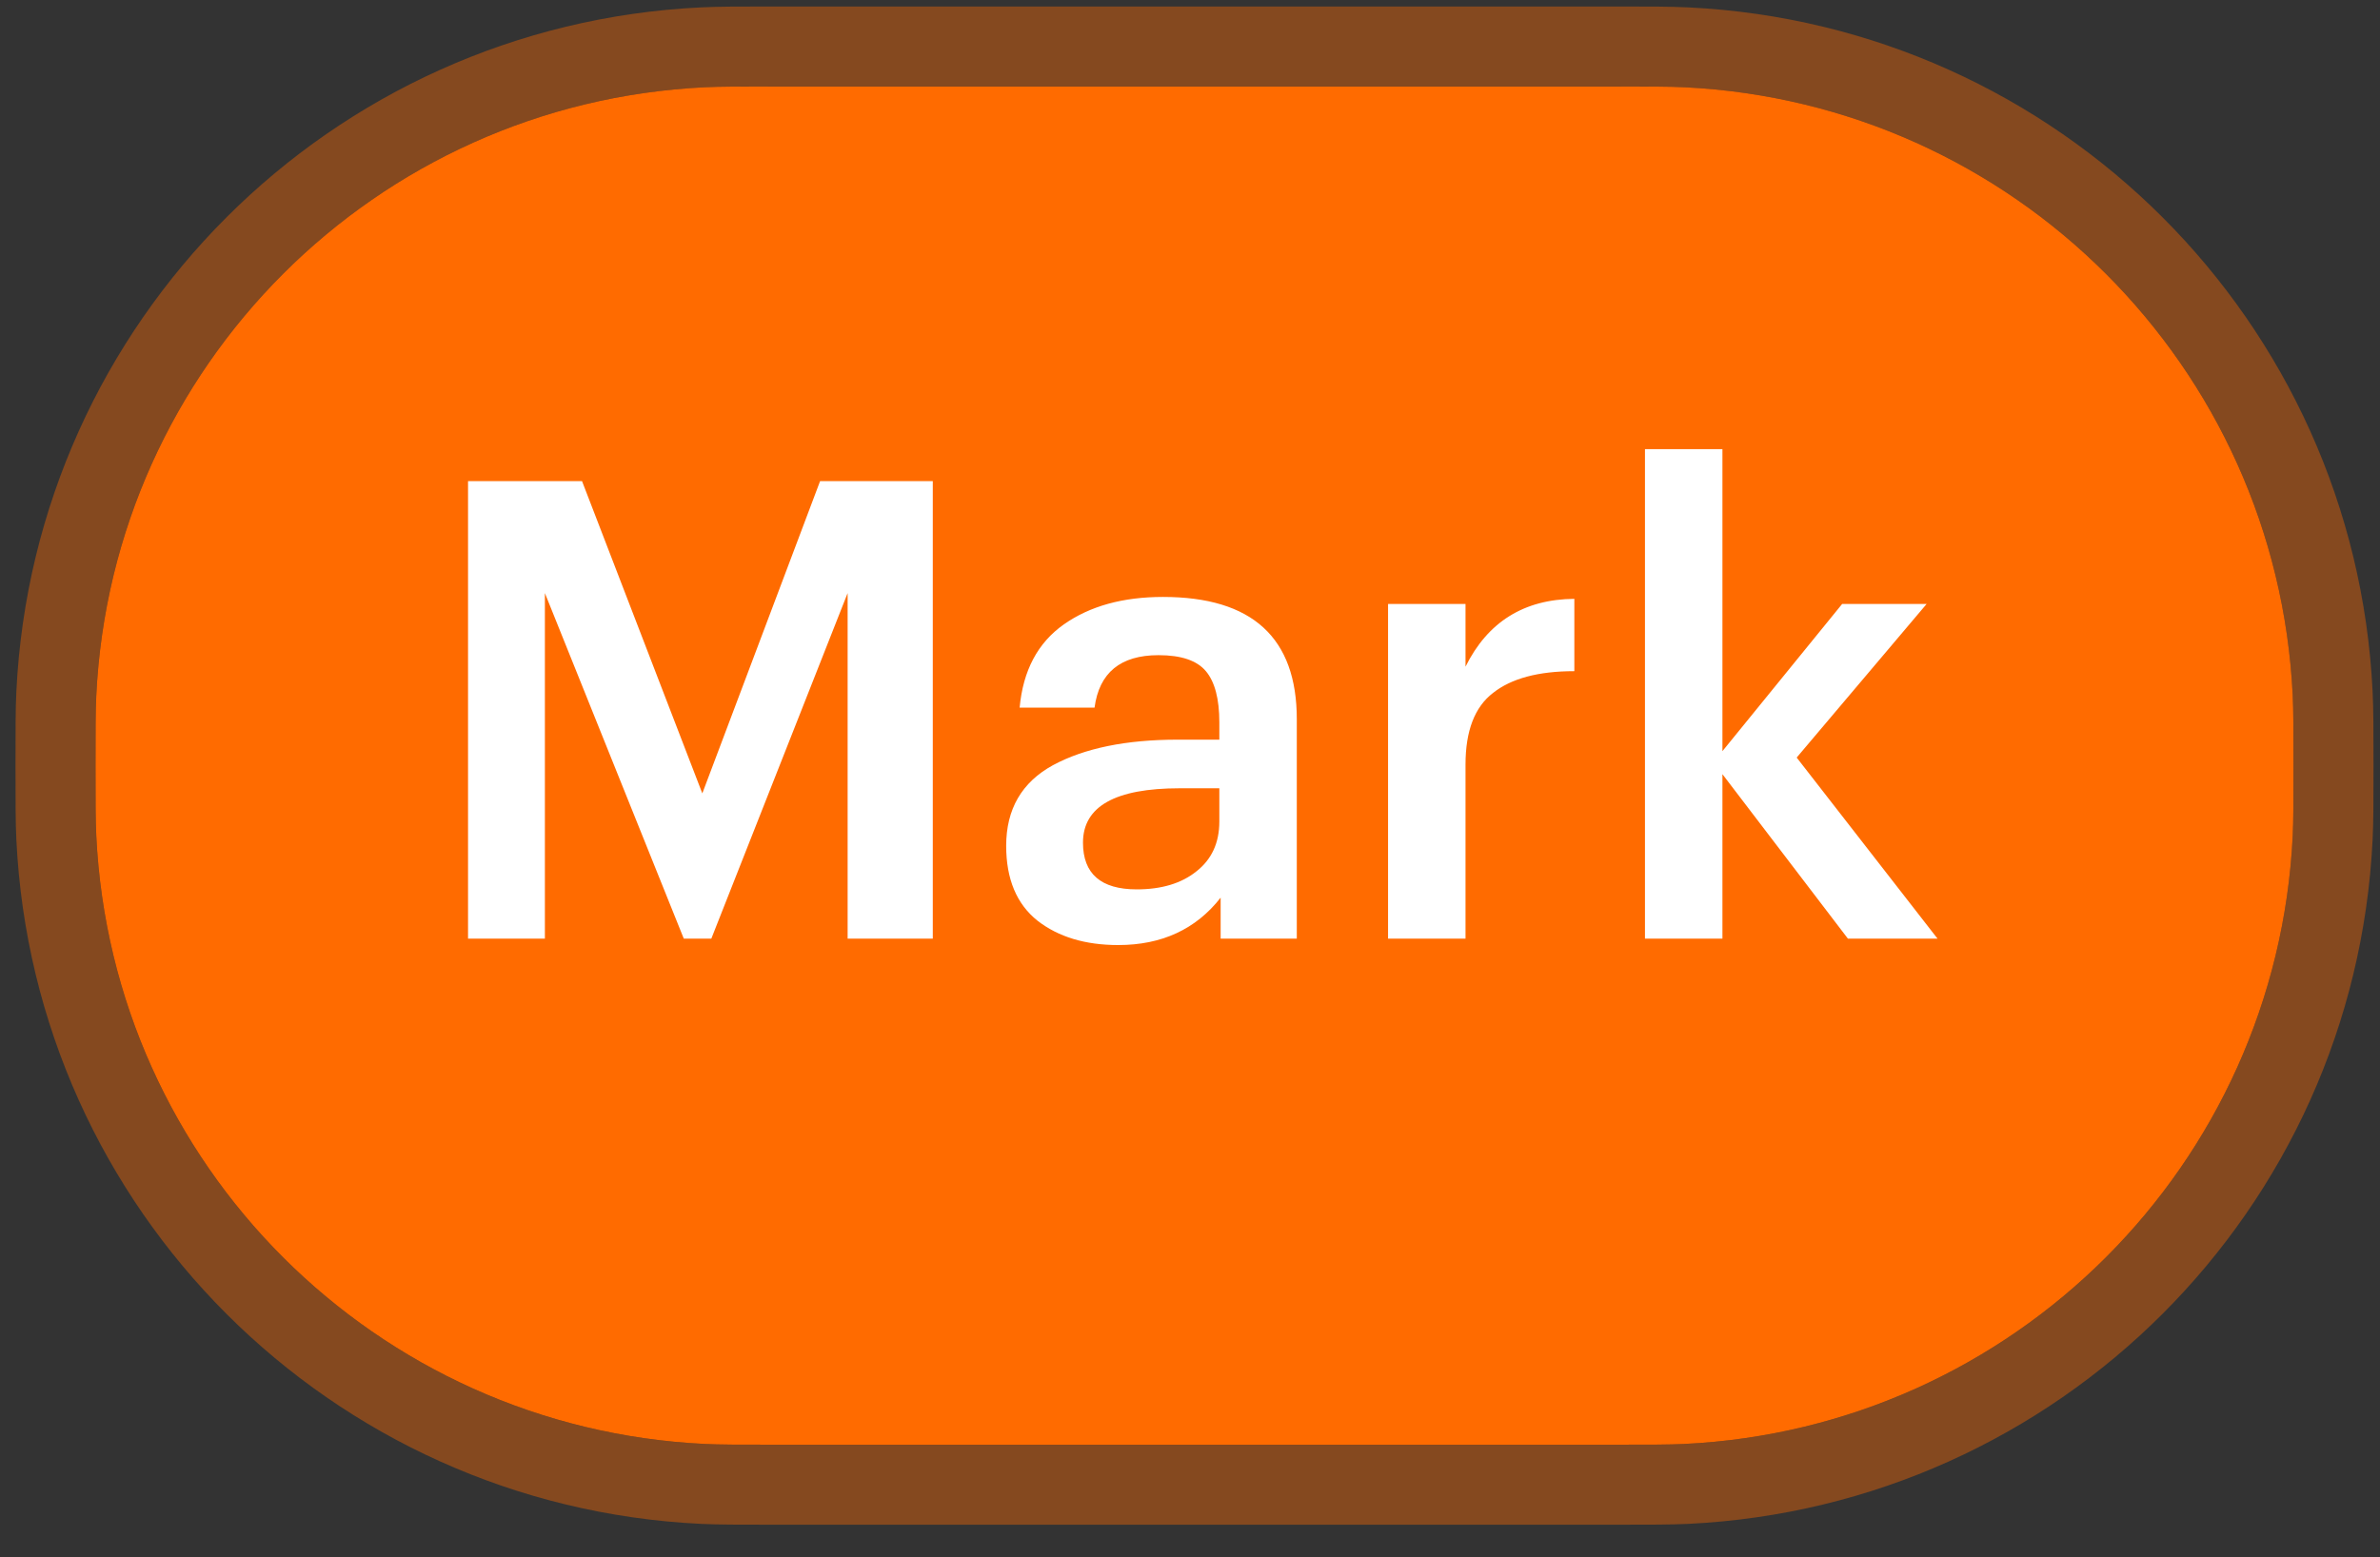
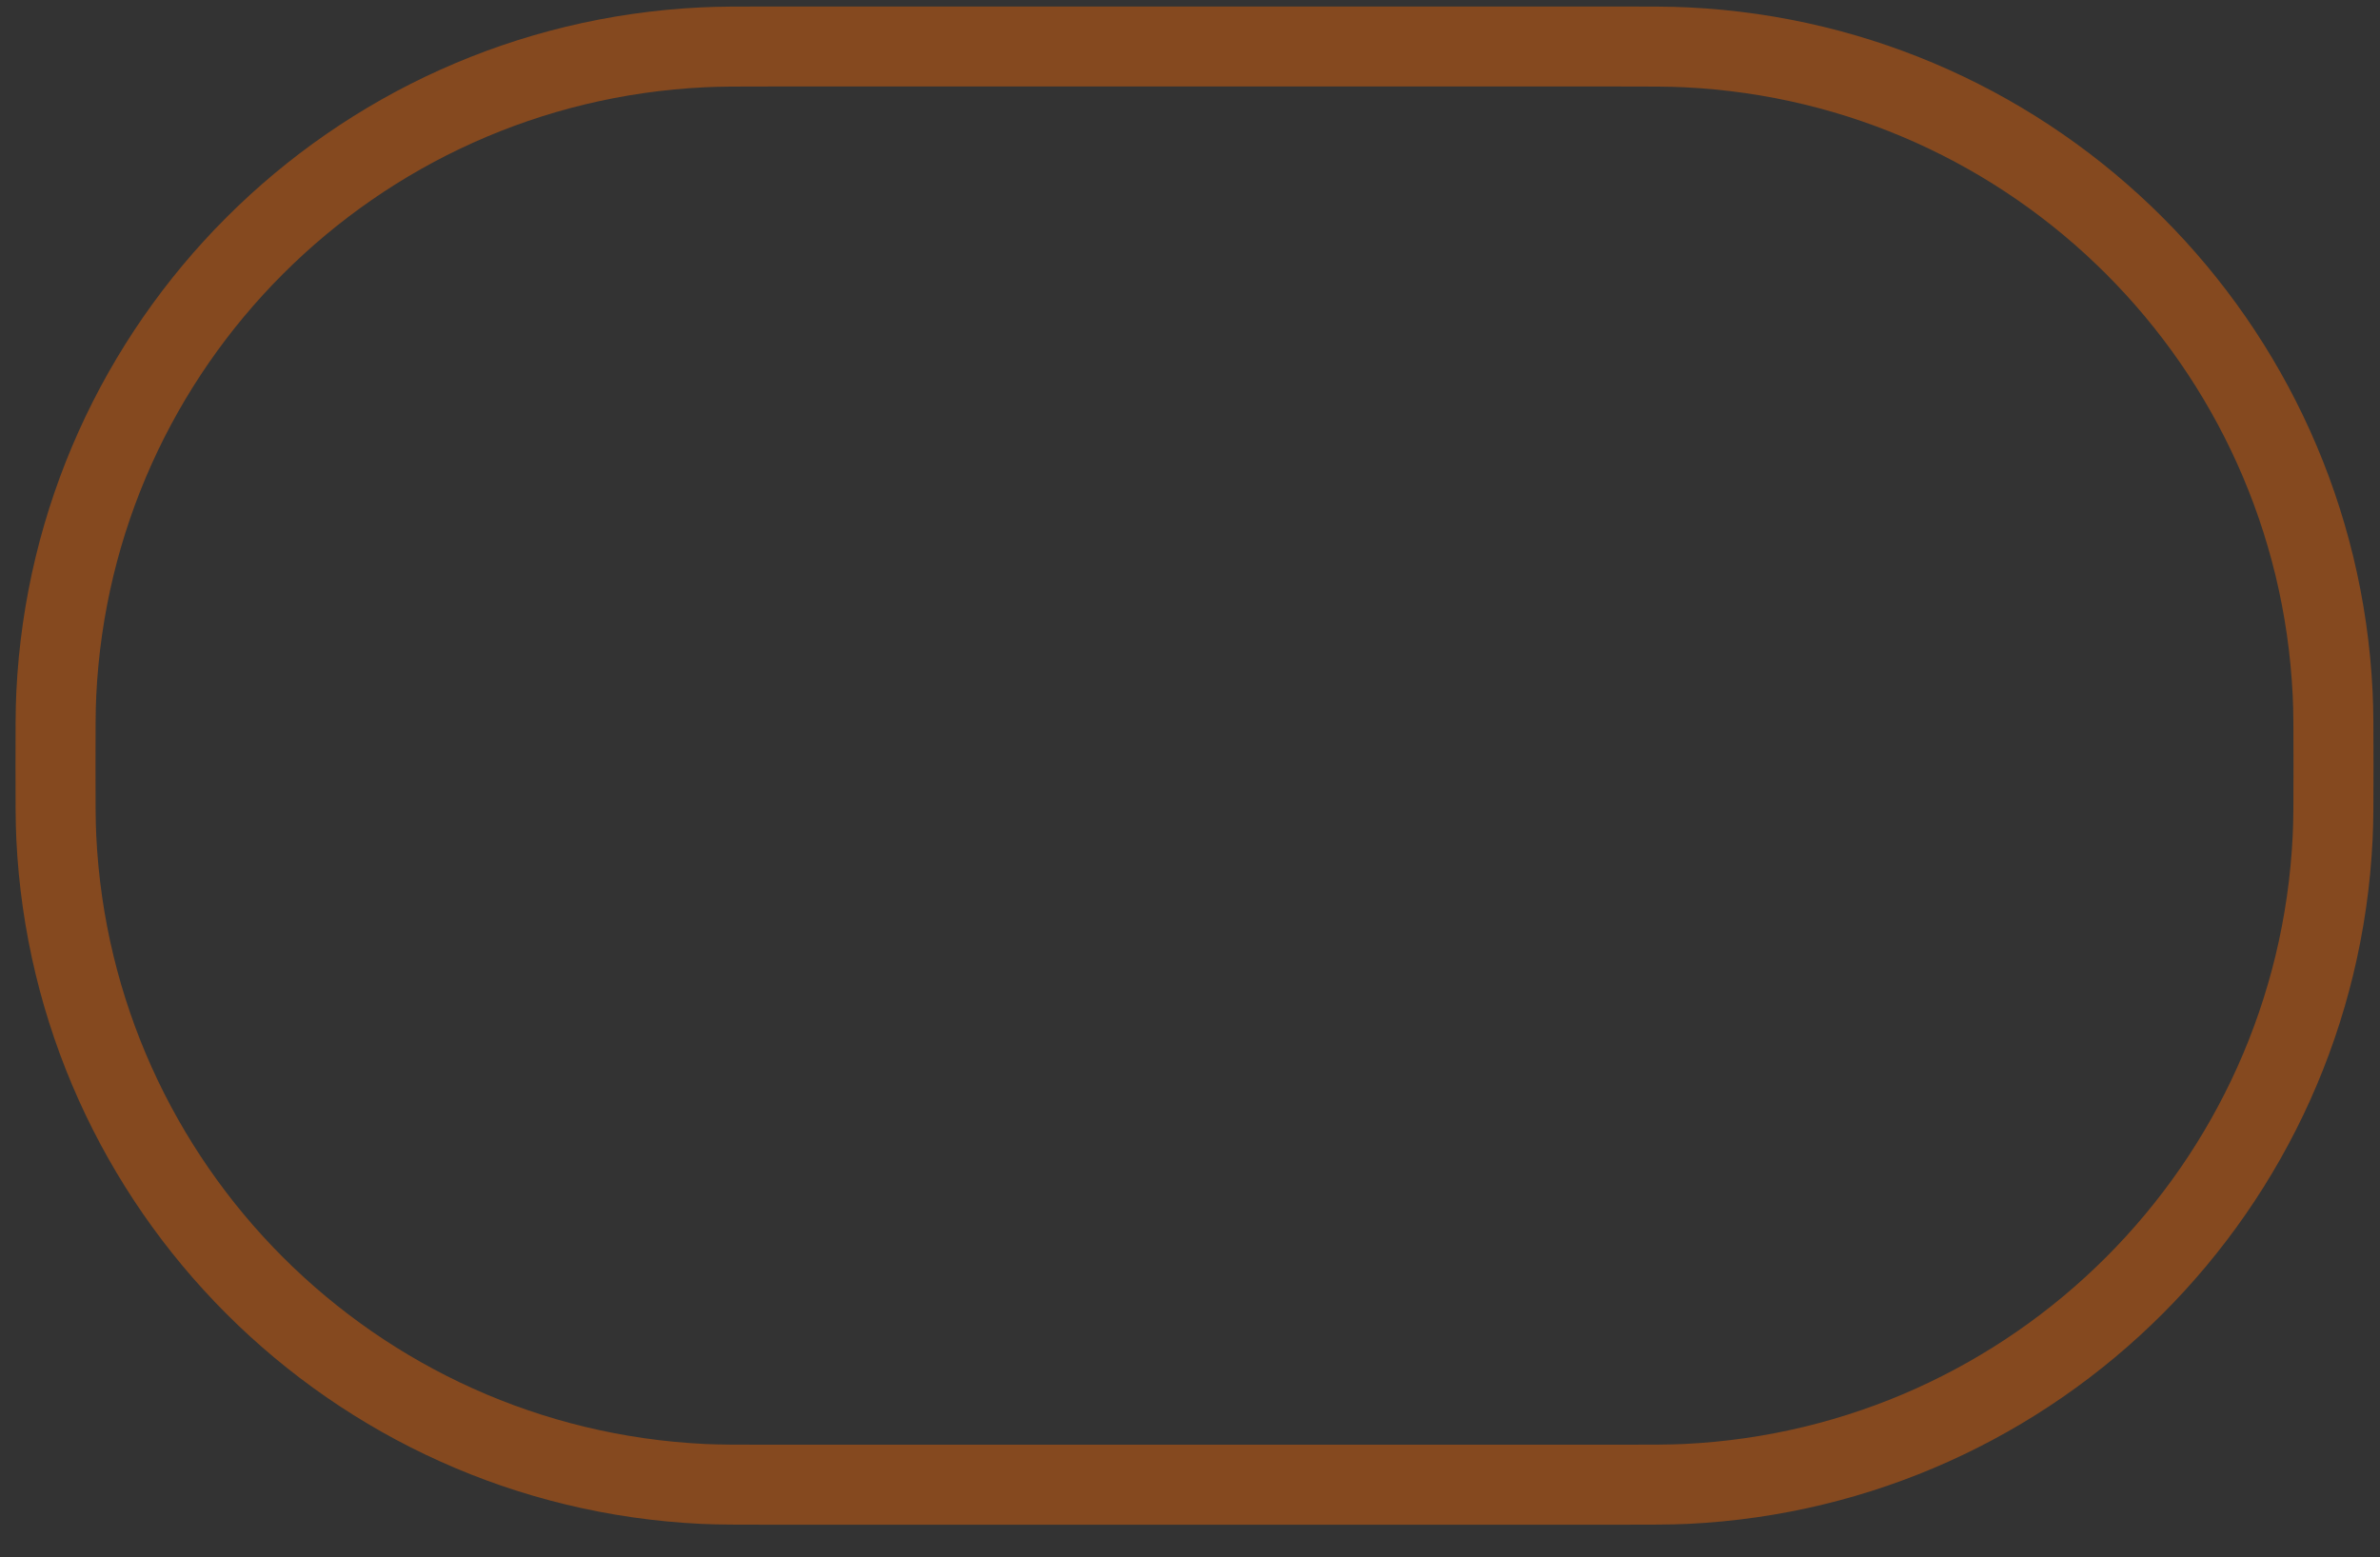
<svg xmlns="http://www.w3.org/2000/svg" width="55" height="36" viewBox="0 0 55 36" fill="none">
  <rect x="0" y="0" width="55" height="36" fill="#333333" stroke="none" />
-   <path d="M53 17.697C53 16.855 53 16.434 52.983 16.078C52.616 8.469 46.531 2.384 38.922 2.017C38.566 2 38.145 2 37.303 2H17.906C17.065 2 16.644 2 16.289 2.017C8.678 2.383 2.591 8.471 2.225 16.081C2.208 16.437 2.208 16.857 2.208 17.698C2.208 18.539 2.208 18.959 2.225 19.315C2.591 26.925 8.678 33.013 16.289 33.379C16.644 33.396 17.065 33.396 17.906 33.396H37.301C38.143 33.396 38.564 33.396 38.92 33.379C46.529 33.012 52.616 26.926 52.983 19.316C53 18.96 53 18.539 53 17.697Z" fill="#FF6B00" />
-   <path d="M10.816 11.121H13.45L16.23 18.34L18.952 11.121H21.556V21.698H19.588V13.71L16.438 21.698H15.802L12.592 13.71V21.698H10.816V11.121ZM25.841 21.846C25.081 21.846 24.46 21.659 23.977 21.284C23.494 20.899 23.252 20.322 23.252 19.553C23.252 18.705 23.612 18.084 24.332 17.689C25.062 17.295 26.023 17.098 27.216 17.098H28.178V16.698C28.178 16.156 28.074 15.761 27.867 15.515C27.66 15.268 27.295 15.145 26.773 15.145C25.895 15.145 25.402 15.549 25.294 16.358H23.563C23.642 15.5 23.982 14.859 24.583 14.435C25.185 14.011 25.949 13.799 26.876 13.799C28.937 13.799 29.968 14.741 29.968 16.624V21.698H28.208V20.751C27.636 21.481 26.847 21.846 25.841 21.846ZM26.27 20.559C26.842 20.559 27.3 20.421 27.645 20.145C28 19.869 28.178 19.484 28.178 18.991V18.222H27.261C25.772 18.222 25.027 18.641 25.027 19.479C25.027 20.199 25.441 20.559 26.27 20.559ZM32.077 13.961H33.867V15.411C34.38 14.376 35.218 13.853 36.382 13.843V15.515C35.553 15.515 34.927 15.682 34.503 16.018C34.079 16.343 33.867 16.895 33.867 17.674V21.698H32.077V13.961ZM38.014 10.382H39.804V17.364L42.571 13.961H44.523L41.52 17.512L44.775 21.698H42.704L39.804 17.896V21.698H38.014V10.382Z" fill="white" />
-   <path d="M53.906 16.034C53.925 16.412 53.925 16.853 53.925 17.661L53.925 17.697L53.925 17.732C53.925 18.541 53.925 18.982 53.906 19.36C53.517 27.446 47.05 33.913 38.964 34.303C38.586 34.321 38.145 34.321 37.336 34.321H37.301H17.906H17.87C17.063 34.321 16.622 34.321 16.244 34.303C8.158 33.913 1.69 27.446 1.301 19.359C1.283 18.982 1.283 18.541 1.283 17.733V17.698V17.663C1.283 16.855 1.283 16.415 1.301 16.037C1.69 7.951 8.158 1.483 16.244 1.094C16.622 1.075 17.063 1.075 17.87 1.075L17.906 1.075H37.303L37.339 1.075C38.147 1.075 38.588 1.075 38.966 1.094C47.051 1.483 53.517 7.949 53.906 16.034Z" stroke="#FF6B00" stroke-opacity="0.4" stroke-width="1.849" />
+   <path d="M53.906 16.034C53.925 16.412 53.925 16.853 53.925 17.661L53.925 17.697L53.925 17.732C53.925 18.541 53.925 18.982 53.906 19.36C53.517 27.446 47.05 33.913 38.964 34.303C38.586 34.321 38.145 34.321 37.336 34.321H17.906H17.87C17.063 34.321 16.622 34.321 16.244 34.303C8.158 33.913 1.69 27.446 1.301 19.359C1.283 18.982 1.283 18.541 1.283 17.733V17.698V17.663C1.283 16.855 1.283 16.415 1.301 16.037C1.69 7.951 8.158 1.483 16.244 1.094C16.622 1.075 17.063 1.075 17.87 1.075L17.906 1.075H37.303L37.339 1.075C38.147 1.075 38.588 1.075 38.966 1.094C47.051 1.483 53.517 7.949 53.906 16.034Z" stroke="#FF6B00" stroke-opacity="0.4" stroke-width="1.849" />
</svg>